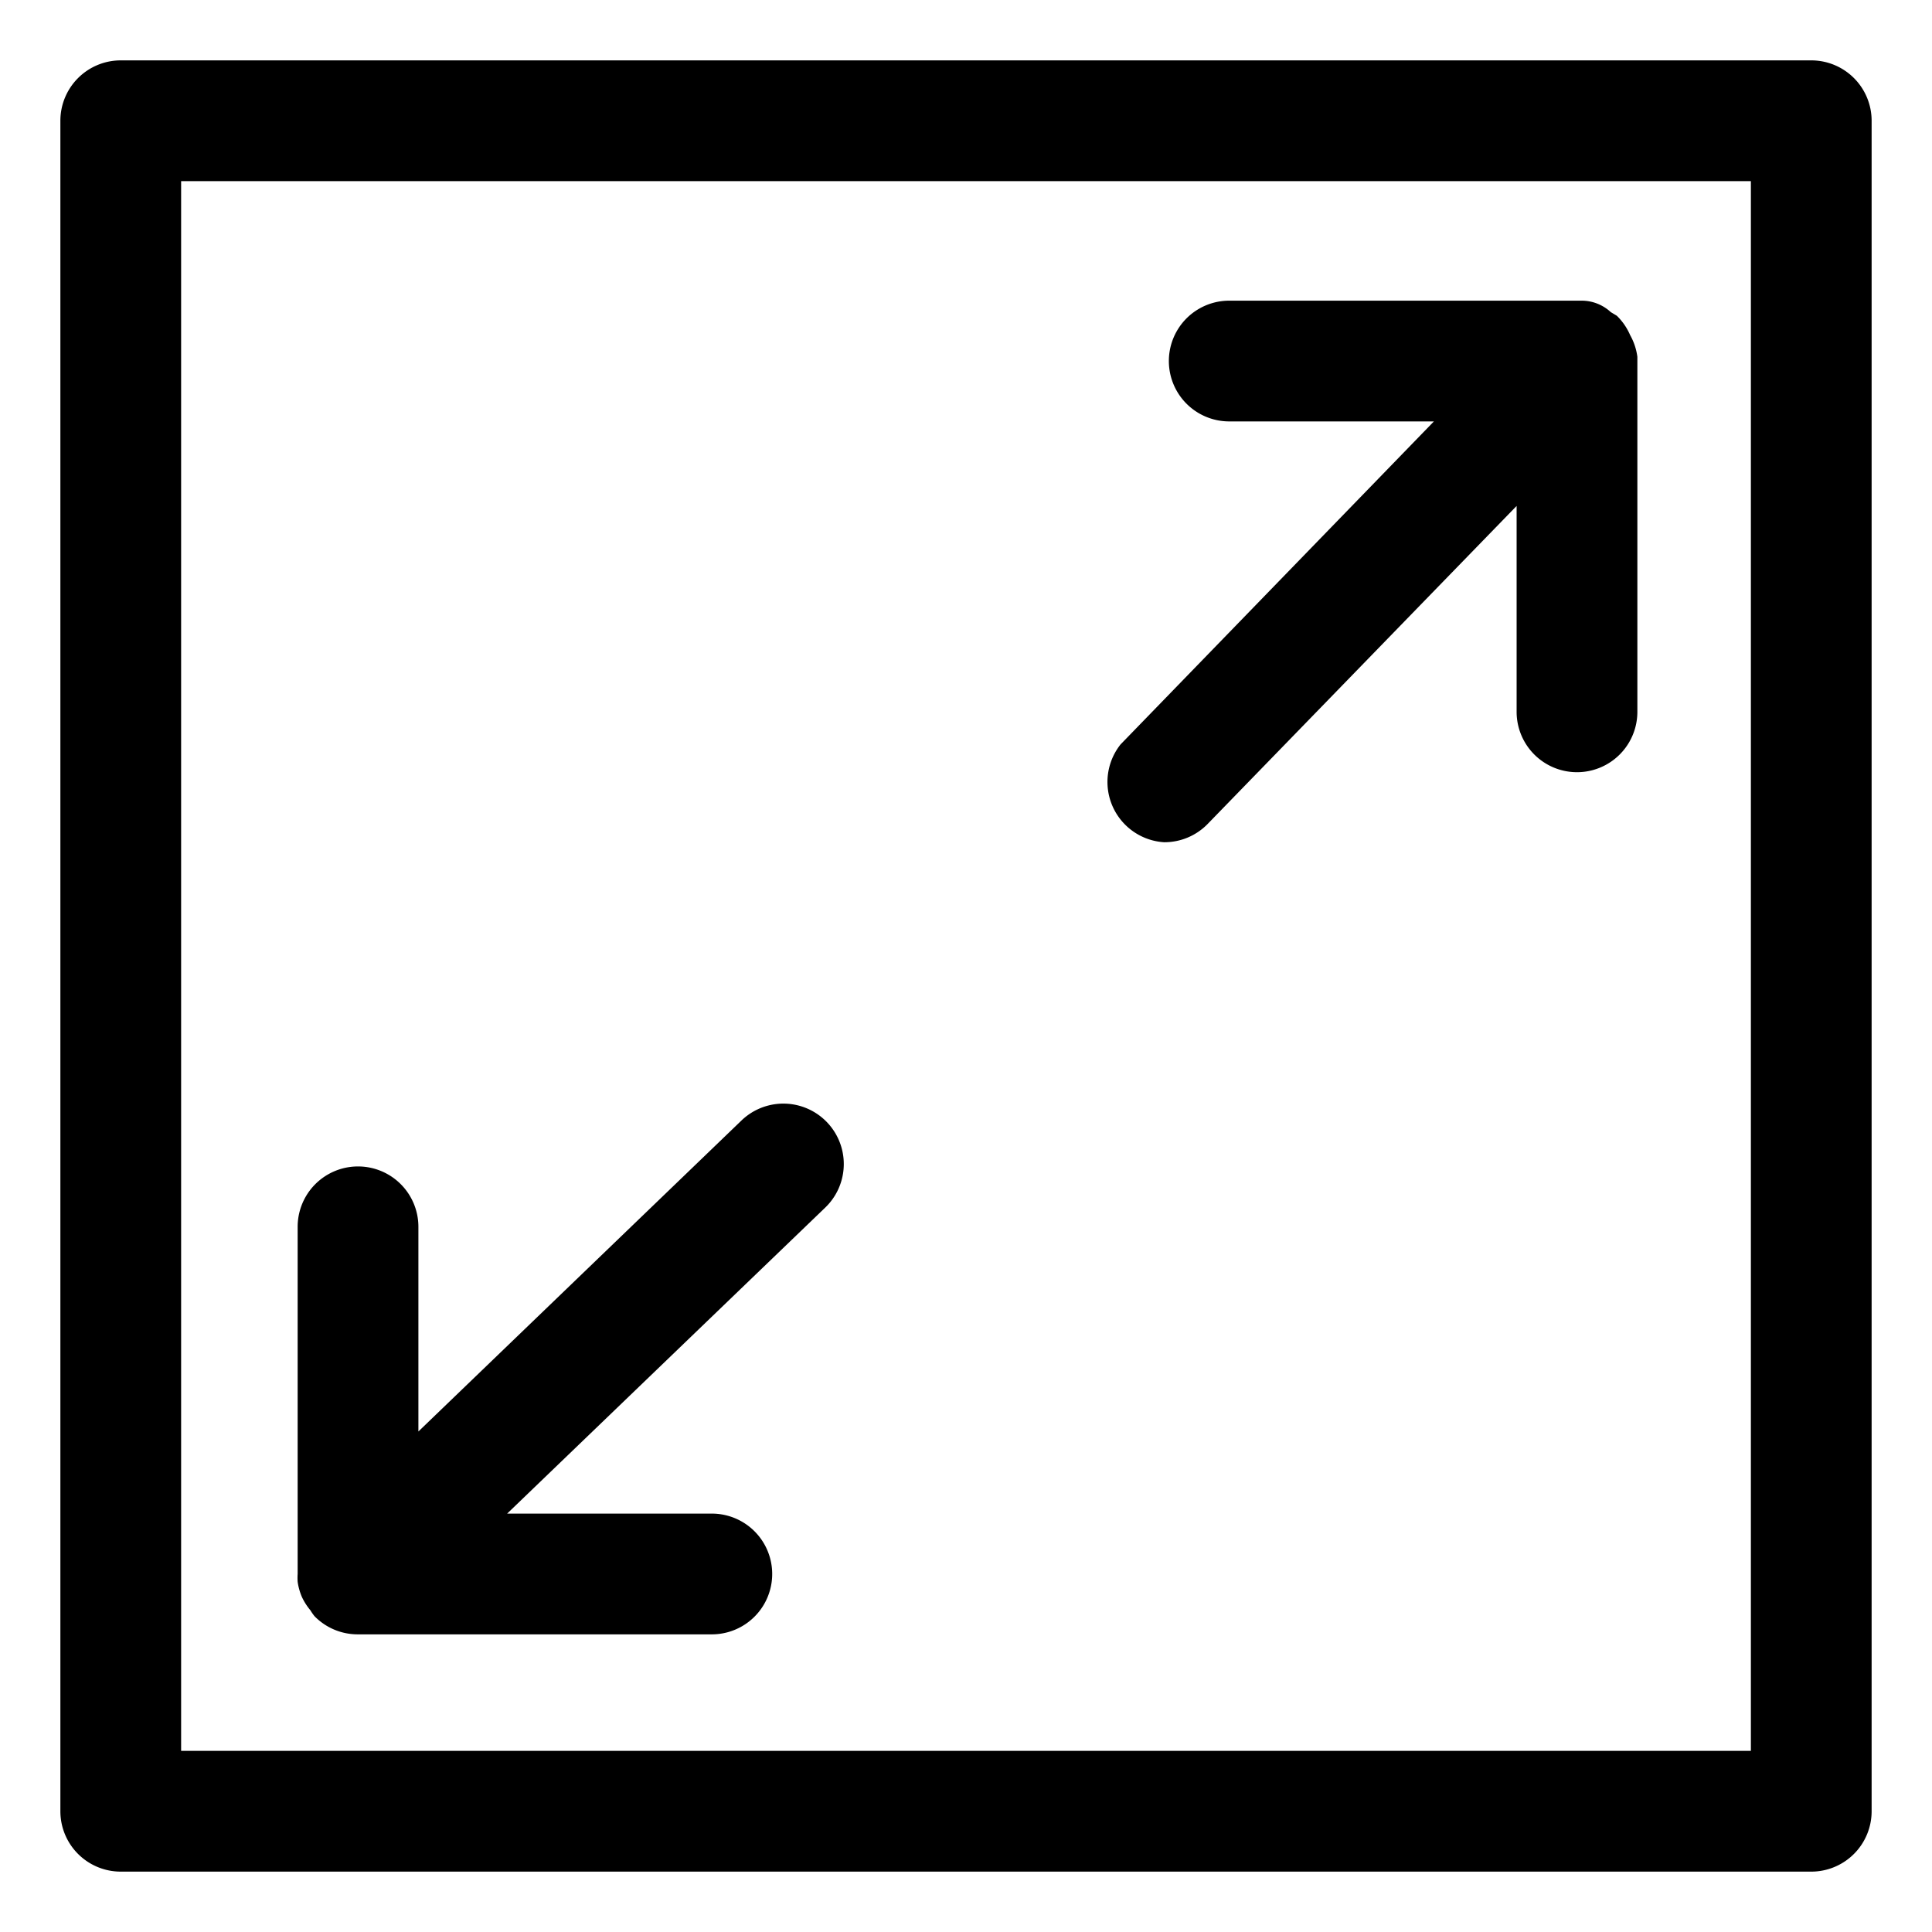
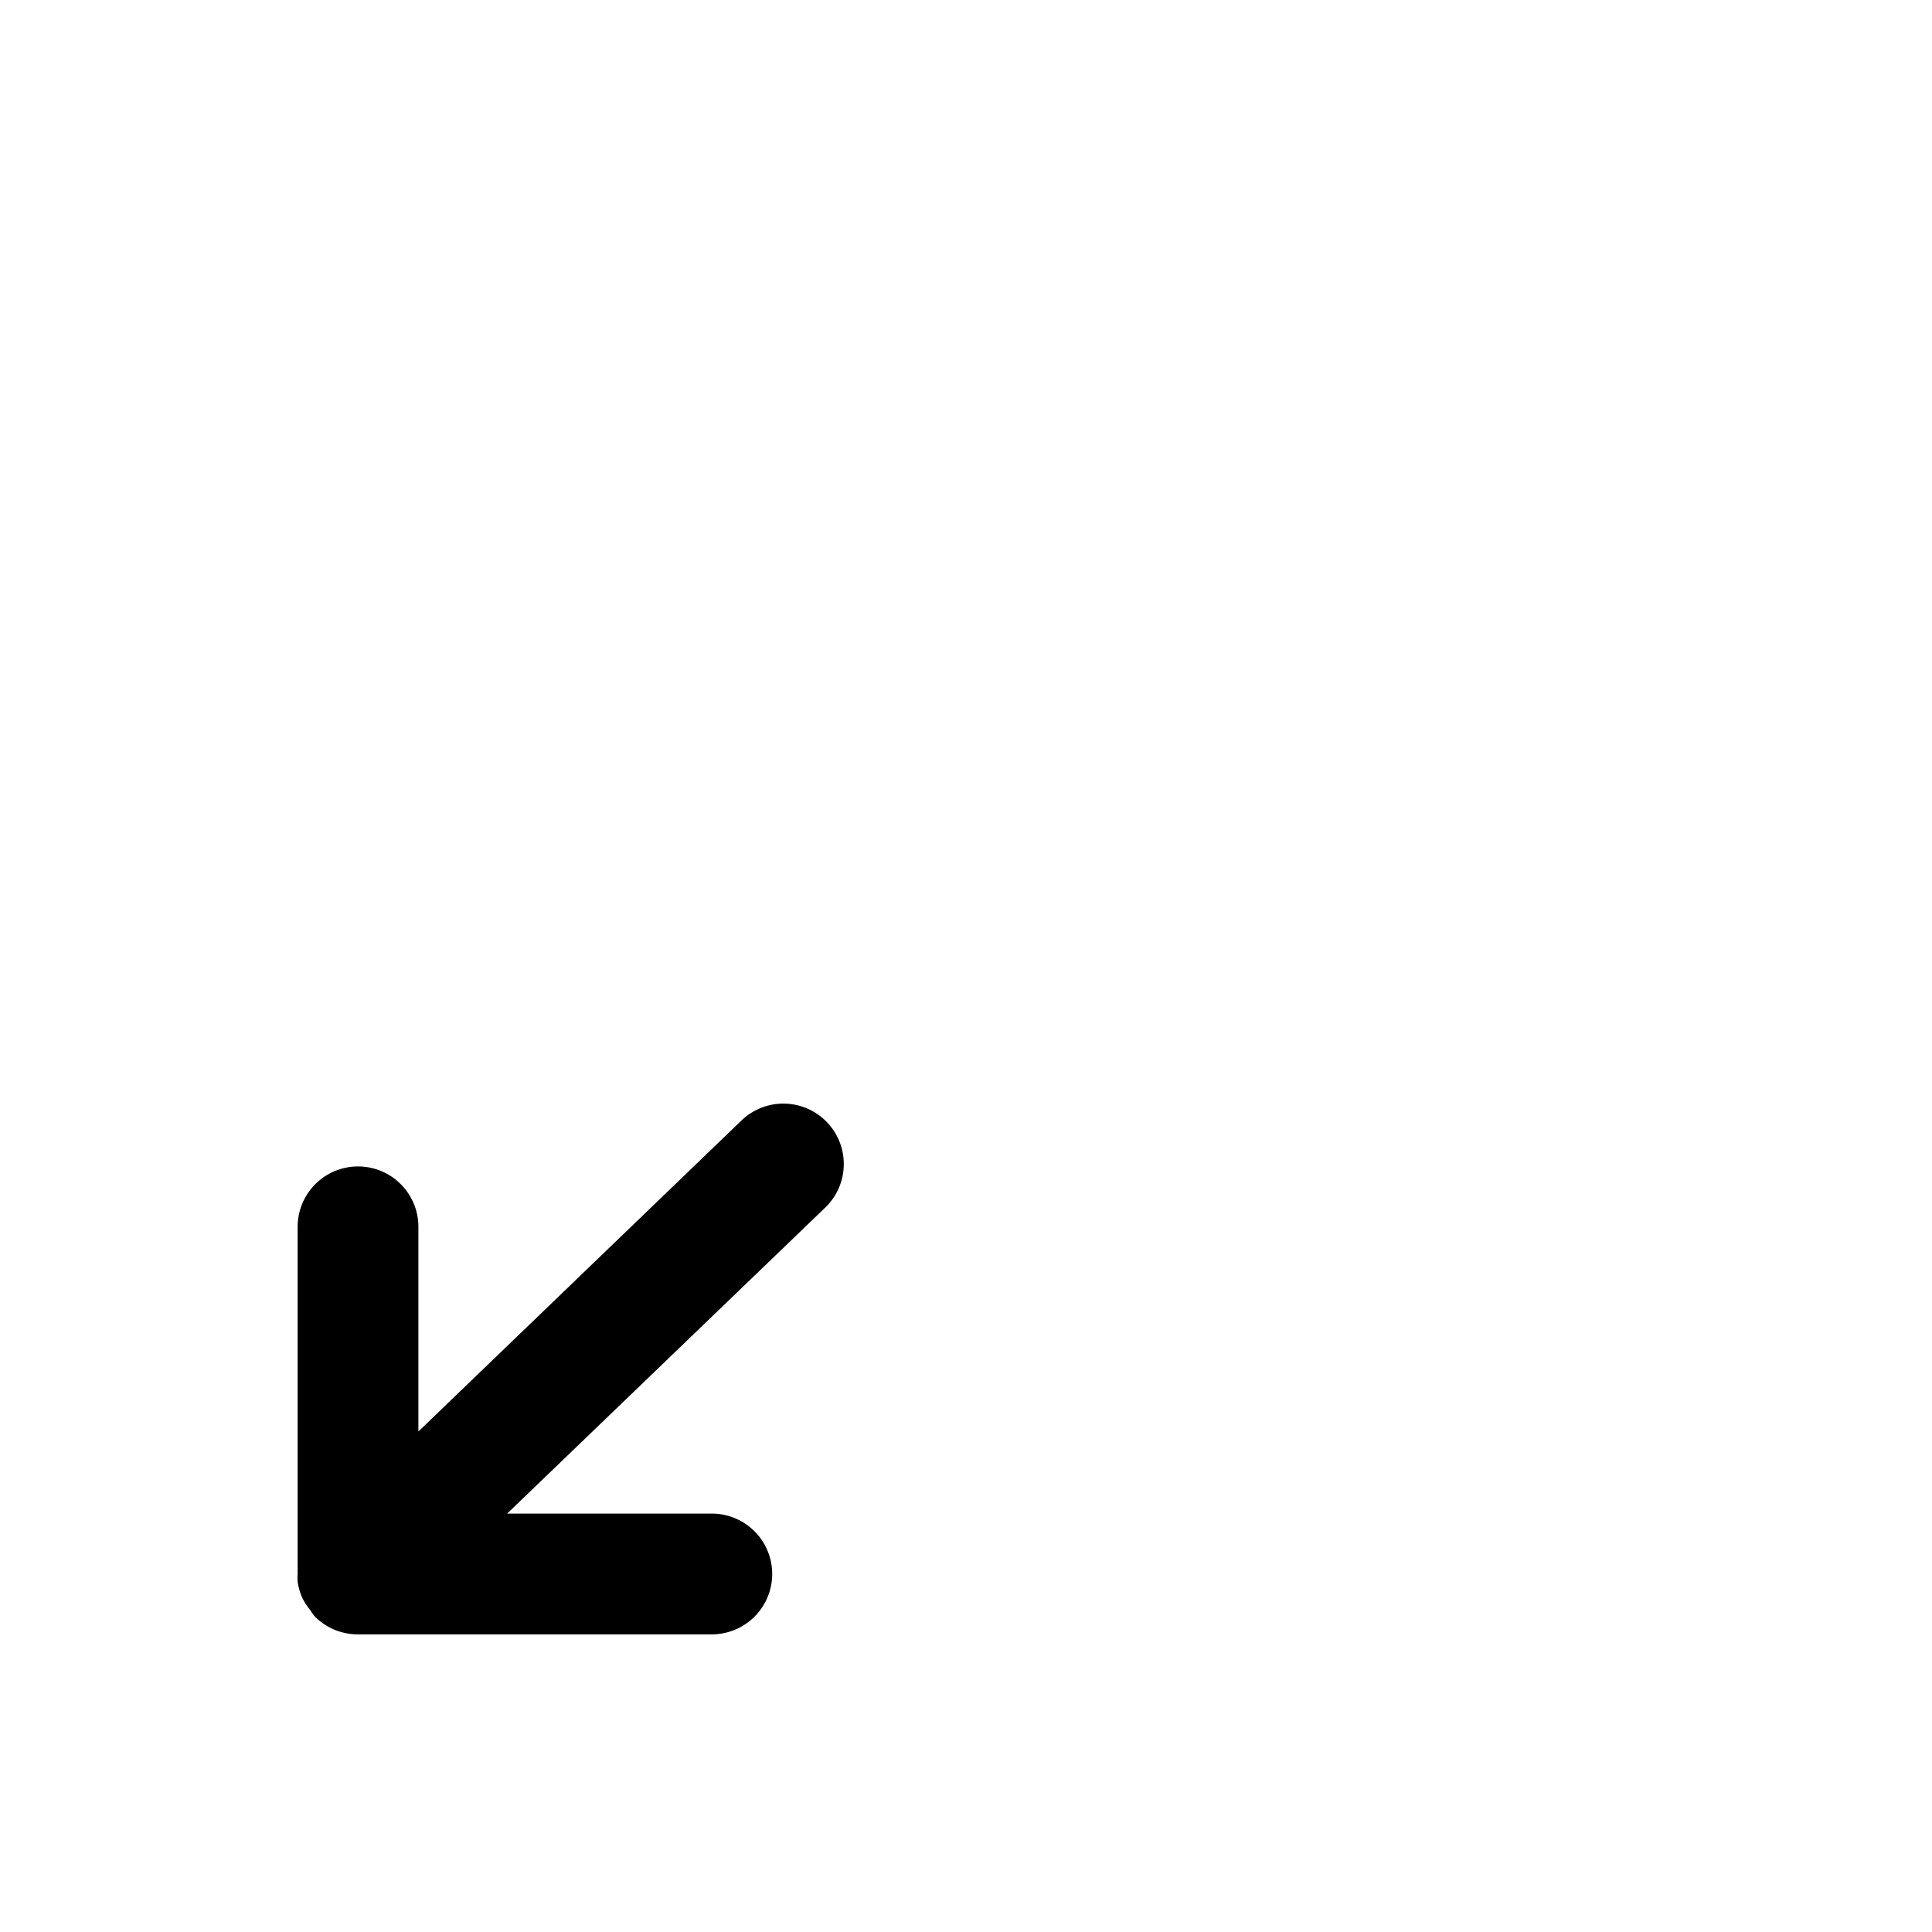
<svg xmlns="http://www.w3.org/2000/svg" data-name="Layer 1" viewBox="0 0 32 32" x="0px" y="0px" aria-hidden="true" width="32px" height="32px" style="fill:url(#CerosGradient_id514790338);">
  <defs>
    <linearGradient class="cerosgradient" data-cerosgradient="true" id="CerosGradient_id514790338" gradientUnits="userSpaceOnUse" x1="50%" y1="100%" x2="50%" y2="0%">
      <stop offset="0%" stop-color="#000000" />
      <stop offset="100%" stop-color="#000000" />
    </linearGradient>
    <linearGradient />
  </defs>
  <title>UI UX</title>
-   <path d="M30,1H2A1,1,0,0,0,1,2V30a1,1,0,0,0,1,1H30a1,1,0,0,0,1-1V2A1,1,0,0,0,30,1ZM29,29H3V3H29V29Z" style="fill:url(#CerosGradient_id514790338);" />
-   <path d="M19.28,13.95a1,1,0,0,0,.72-0.3l5.12-5.27v3.41a1,1,0,0,0,2,0V5.91h0A1,1,0,0,0,27,5.55s0,0,0,0h0a1,1,0,0,0-.22-0.32h0l-0.1-.06a0.71,0.71,0,0,0-.48-0.19l-0.12,0H20.36a1,1,0,0,0,0,2h3.39l-5.19,5.35A1,1,0,0,0,19.28,13.95Z" style="fill:url(#CerosGradient_id514790338);" />
  <path d="M5,26.45a1,1,0,0,0,.14.22,0.93,0.93,0,0,0,.07.1h0a1,1,0,0,0,.71.3h5.87a1,1,0,1,0,0-2H8.4L13.67,20a1,1,0,1,0-1.39-1.44L6.93,23.71V20.32a1,1,0,0,0-2,0v5.75a0.94,0.94,0,0,0,0,.13A1,1,0,0,0,5,26.45Z" style="fill:url(#CerosGradient_id514790338);" />
</svg>